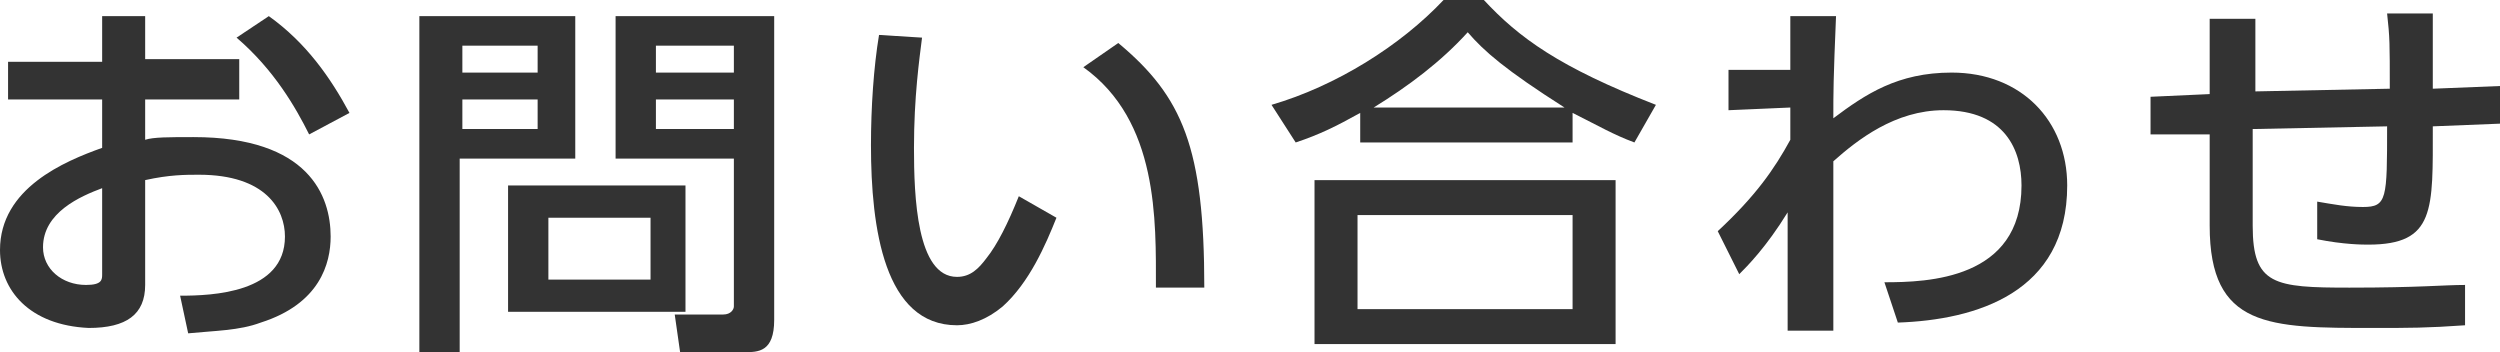
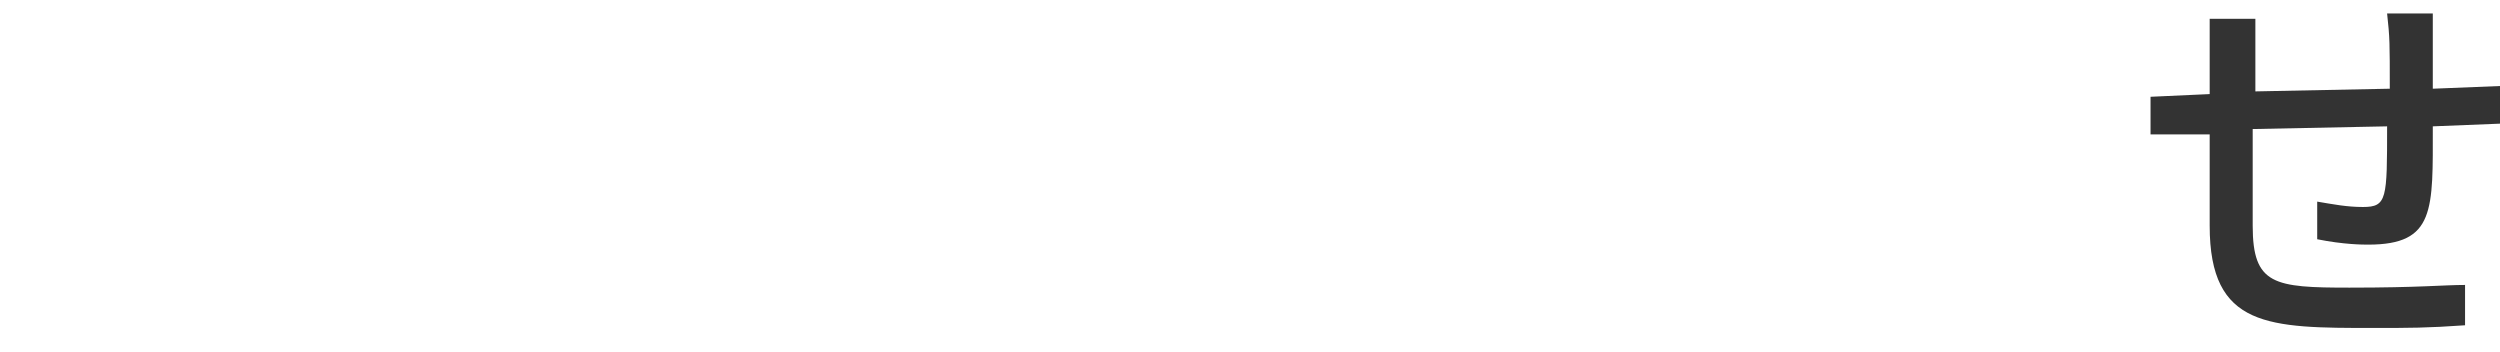
<svg xmlns="http://www.w3.org/2000/svg" version="1.1" id="レイヤー_1" x="0px" y="0px" width="93px" height="13.1px" viewBox="0 0 93 13.1" style="enable-background:new 0 0 93 13.1;" xml:space="preserve">
  <style type="text/css">
	.st0{fill:#333333;}
</style>
  <g>
-     <path class="st0" d="M8.9,2.3v1.4H5.4v1.5c0.3-0.1,0.9-0.1,1.8-0.1c4.3,0,5.1,2.2,5.1,3.7c0,1-0.4,2.5-2.6,3.2   C8.9,12.3,8,12.3,7,12.4L6.7,11c1.2,0,3.9-0.1,3.9-2.2c0-1-0.7-2.3-3.2-2.3c-0.5,0-1.1,0-2,0.2v3.9c0,1.1-0.7,1.6-2.1,1.6   C1.1,12.1,0,10.8,0,9.3C0,7,2.4,6,3.8,5.5V3.7H0.3V2.3h3.5V0.6h1.6v1.6H8.9z M3.8,7C3,7.3,1.6,7.9,1.6,9.2c0,0.8,0.7,1.4,1.6,1.4   c0.6,0,0.6-0.2,0.6-0.4V7z M10,0.6c1.4,1,2.3,2.3,3,3.6l-1.5,0.8C11,4,10.2,2.6,8.8,1.4L10,0.6z" />
-     <path class="st0" d="M15.7,0.6h5.7v5.3h-4.3v7.2h-1.5V0.6z M17.2,1.7v1H20v-1H17.2z M17.2,3.7v1.1H20V3.7H17.2z M25.5,6.9v4.7h-6.6   V6.9H25.5z M20.4,8.1v2.3h3.8V8.1H20.4z M27.3,5.9h-4.4V0.6h5.9v11.3c0,1.2-0.6,1.2-1.1,1.2h-2.4l-0.2-1.4h1.8   c0.3,0,0.4-0.2,0.4-0.3V5.9z M24.4,1.7v1h2.9v-1H24.4z M24.4,3.7v1.1h2.9V3.7H24.4z" />
-     <path class="st0" d="M34.3,1.4C34.2,2.2,34,3.6,34,5.5c0,1.8,0.1,4.8,1.6,4.8c0.5,0,0.8-0.3,1.1-0.7c0.4-0.5,0.8-1.3,1.2-2.3   l1.4,0.8c-0.4,1-1,2.4-2,3.3c-0.6,0.5-1.2,0.7-1.7,0.7c-2.7,0-3.2-3.6-3.2-6.7c0-1.4,0.1-2.9,0.3-4.1L34.3,1.4z M43,10.7   c0-2.5,0.1-6.2-2.7-8.2l1.3-0.9c2.4,2,3.2,3.9,3.2,9.1L43,10.7z" />
-     <path class="st0" d="M60.8,5.3c-0.8-0.3-1.3-0.6-2.3-1.1v1.1h-7.9V4.2c-0.9,0.5-1.5,0.8-2.4,1.1l-0.9-1.4c2.4-0.7,4.8-2.2,6.4-3.9   h1.5c1.3,1.4,2.8,2.5,6.4,3.9L60.8,5.3z M60.1,6.7v6.1H48.9V6.7H60.1z M58.5,8h-8v3.5h8V8z M58.2,4c-2.2-1.4-3-2.1-3.6-2.8   c-1,1.1-2.2,2-3.5,2.8H58.2z" />
-     <path class="st0" d="M64.3,4.1V2.6h2.3l0-2h1.7c-0.1,2.4-0.1,2.8-0.1,3.8c1.2-0.9,2.4-1.7,4.4-1.7c2.6,0,4.3,1.8,4.3,4.2   c0,4-3.4,5-6.3,5.1l-0.5-1.5c1.6,0,5.1-0.1,5.1-3.6c0-1.3-0.6-2.8-2.9-2.8c-1.8,0-3.2,1.1-4.1,1.9c0,1.2,0,1.6,0,6.3h-1.7l0-4.4   c-0.8,1.3-1.5,2-1.8,2.3l-0.8-1.6c1.4-1.3,2.1-2.3,2.7-3.4l0-1.2L64.3,4.1z" />
    <path class="st0" d="M88.9,3.3c0-1.7,0-1.9-0.1-2.8l1.7,0c0,0.4,0,2.4,0,2.8L93,3.2l0,1.4l-2.5,0.1c0,3.1,0.1,4.4-2.4,4.4   c-0.2,0-0.9,0-1.9-0.2l0-1.4c0.6,0.1,1.1,0.2,1.7,0.2c0.9,0,0.9-0.3,0.9-3l-5,0.1l0,3.6c0,2.2,0.8,2.3,3.6,2.3   c2.6,0,3.5-0.1,4.3-0.1l0,1.5c-1.4,0.1-2.1,0.1-3.4,0.1c-3.9,0-6.1,0-6.1-3.8l0-3.4L80,5l0-1.4l2.2-0.1V0.7h1.7l0,2.7L88.9,3.3z" />
  </g>
</svg>